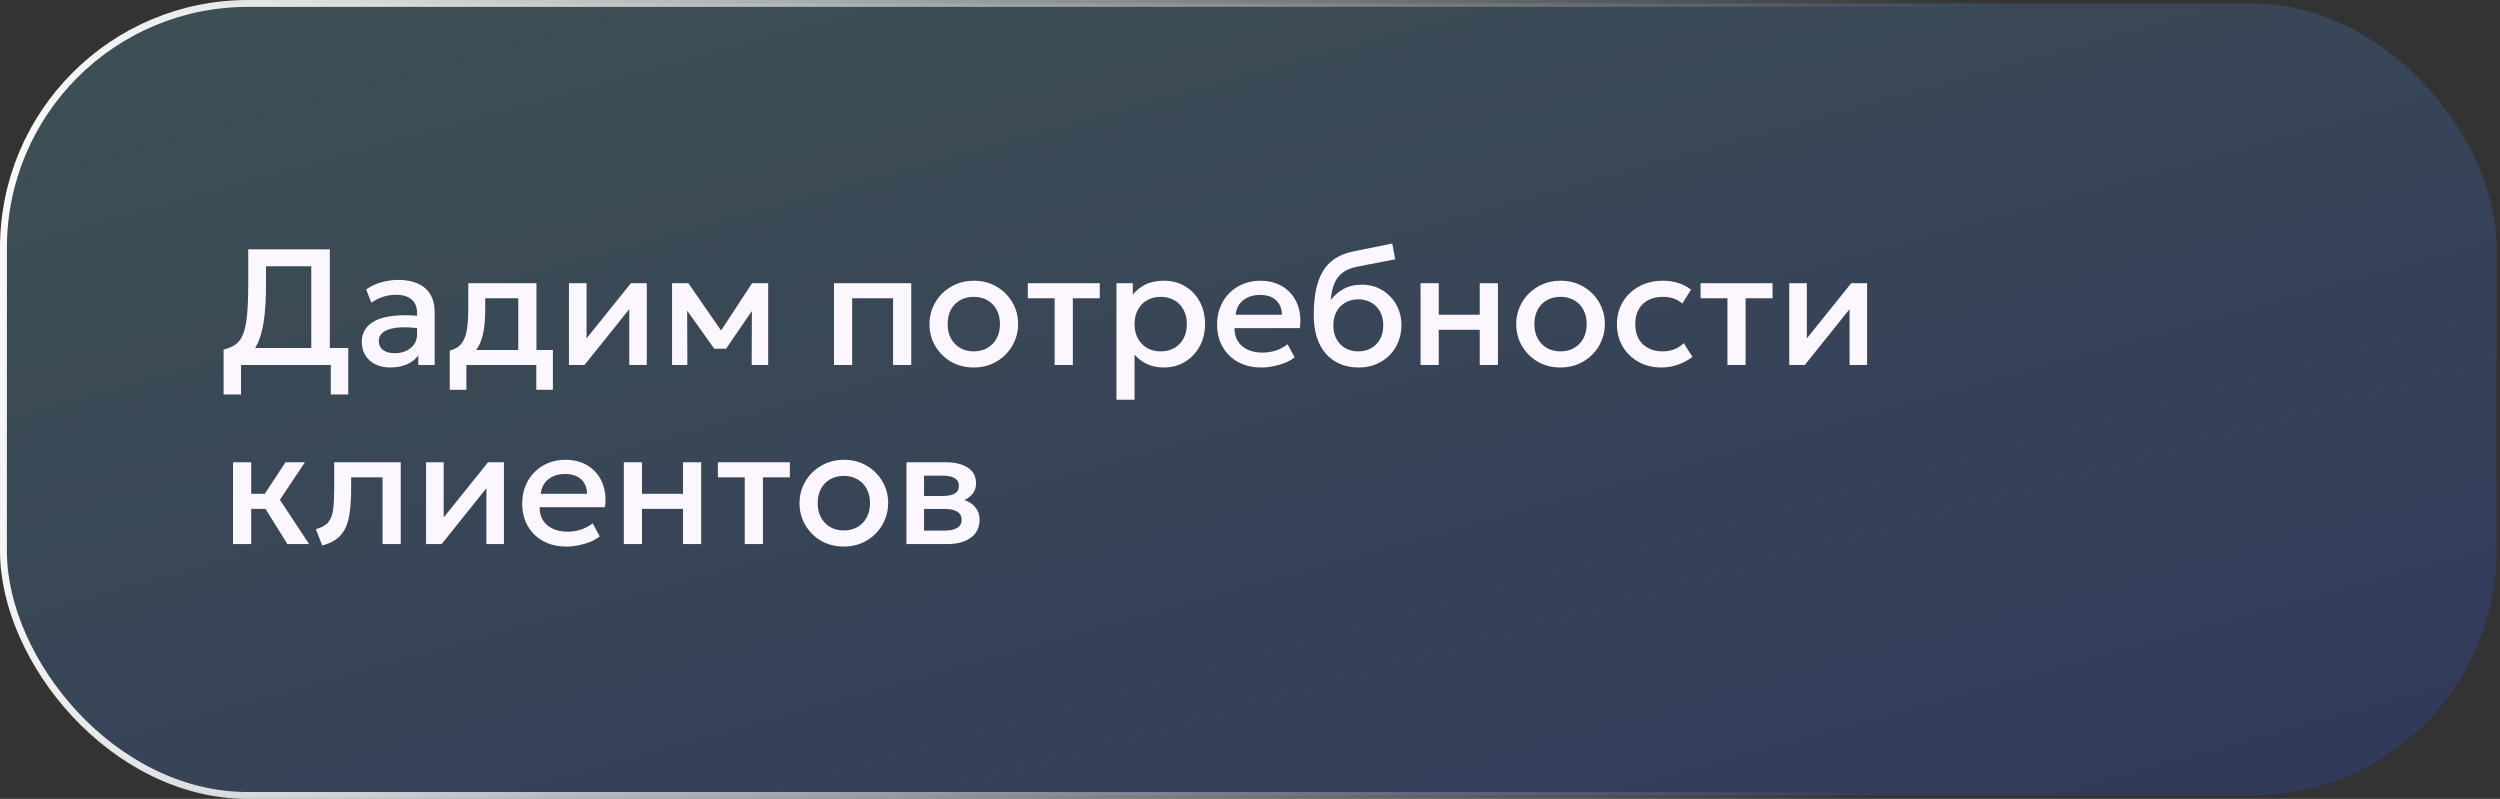
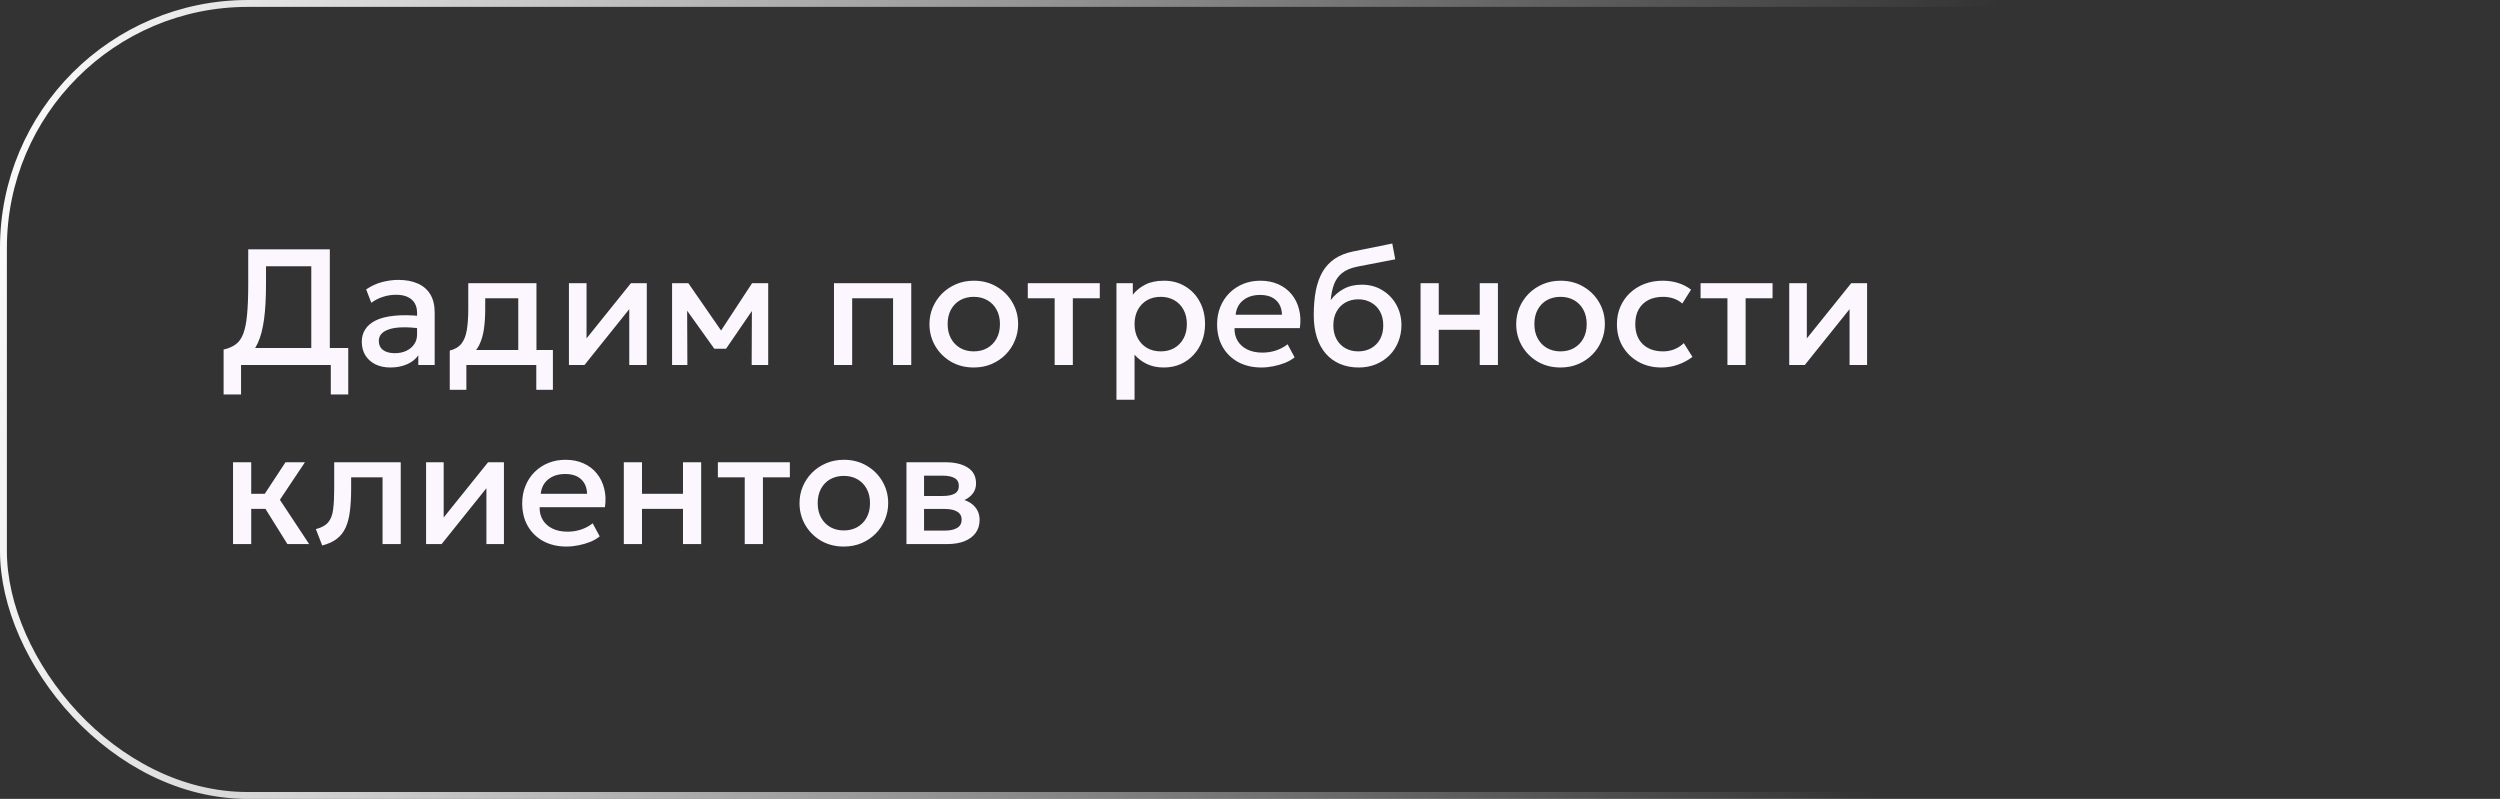
<svg xmlns="http://www.w3.org/2000/svg" width="363" height="116" viewBox="0 0 363 116" fill="none">
  <rect x="0" y="0" width="363" height="116" fill="#333333" stroke="none" />
-   <rect x="0.5" y="0.5" width="362" height="115" rx="35.5" fill="url(#paint0_linear_2244_1902)" fill-opacity="0.2" />
  <rect x="0.5" y="0.5" width="362" height="115" rx="35.5" stroke="url(#paint1_linear_2244_1902)" />
  <path d="M45.2 53V38.66H38.624V41.24C38.624 43.28 38.528 44.996 38.336 46.388C38.144 47.78 37.844 48.92 37.436 49.808C37.028 50.688 36.492 51.372 35.828 51.86C35.172 52.348 34.372 52.704 33.428 52.928L32.468 50.756C33.188 50.588 33.78 50.332 34.244 49.988C34.708 49.644 35.068 49.132 35.324 48.452C35.588 47.764 35.772 46.84 35.876 45.68C35.988 44.512 36.044 43.032 36.044 41.24V36.2H47.888V53H45.2ZM32.468 57.272V50.756L34.316 50.852L35.312 50.528H50.564V57.272H48.032V53H35V57.272H32.468ZM56.683 53.36C55.859 53.36 55.135 53.208 54.511 52.904C53.887 52.592 53.399 52.156 53.047 51.596C52.703 51.028 52.531 50.36 52.531 49.592C52.531 48.944 52.695 48.36 53.023 47.84C53.351 47.312 53.859 46.876 54.547 46.532C55.243 46.188 56.135 45.96 57.223 45.848C58.311 45.728 59.619 45.744 61.147 45.896L61.195 47.72C60.107 47.568 59.171 47.504 58.387 47.528C57.603 47.552 56.959 47.652 56.455 47.828C55.959 47.996 55.591 48.224 55.351 48.512C55.119 48.792 55.003 49.116 55.003 49.484C55.003 50.06 55.207 50.504 55.615 50.816C56.031 51.128 56.599 51.284 57.319 51.284C57.935 51.284 58.487 51.172 58.975 50.948C59.463 50.724 59.847 50.408 60.127 50C60.415 49.592 60.559 49.112 60.559 48.56V45.404C60.559 44.876 60.447 44.42 60.223 44.036C59.999 43.644 59.659 43.34 59.203 43.124C58.747 42.908 58.179 42.8 57.499 42.8C56.875 42.8 56.259 42.896 55.651 43.088C55.043 43.272 54.463 43.564 53.911 43.964L53.167 42.02C53.911 41.516 54.687 41.16 55.495 40.952C56.303 40.744 57.079 40.64 57.823 40.64C58.927 40.64 59.871 40.816 60.655 41.168C61.447 41.512 62.055 42.036 62.479 42.74C62.903 43.436 63.115 44.316 63.115 45.38V53H60.739V51.596C60.339 52.164 59.783 52.6 59.071 52.904C58.359 53.208 57.563 53.36 56.683 53.36ZM75.253 53V43.304H70.453V44.876C70.453 45.956 70.389 46.932 70.261 47.804C70.133 48.676 69.905 49.444 69.577 50.108C69.249 50.764 68.789 51.308 68.197 51.74C67.613 52.172 66.865 52.488 65.953 52.688L65.305 50.9C66.065 50.716 66.637 50.372 67.021 49.868C67.405 49.364 67.661 48.7 67.789 47.876C67.925 47.044 67.993 46.044 67.993 44.876V41.12H77.893V53H75.253ZM65.305 56.6V50.9L66.937 51.068L67.345 50.816H80.281V56.6H77.869V53H67.717V56.6H65.305ZM82.609 53V41.12H85.165V49.136L91.609 41.12H93.913V53H91.369V44.888L84.865 53H82.609ZM97.586 53V41.12H99.878H99.95L105.278 48.824L104.138 48.848L109.202 41.12H111.542V53H109.142L109.178 44.216L109.67 44.432L105.422 50.636H103.718L99.278 44.42L99.77 44.204L99.806 53H97.586ZM121.094 53V41.12H132.314V53H129.674V43.304H123.734V53H121.094ZM141.389 53.36C140.149 53.36 139.041 53.076 138.065 52.508C137.097 51.932 136.337 51.168 135.785 50.216C135.233 49.256 134.957 48.204 134.957 47.06C134.957 46.212 135.113 45.412 135.425 44.66C135.745 43.9 136.193 43.228 136.769 42.644C137.353 42.06 138.037 41.6 138.821 41.264C139.605 40.928 140.465 40.76 141.401 40.76C142.641 40.76 143.745 41.048 144.713 41.624C145.689 42.192 146.453 42.956 147.005 43.916C147.557 44.868 147.833 45.916 147.833 47.06C147.833 47.9 147.673 48.7 147.353 49.46C147.041 50.22 146.597 50.892 146.021 51.476C145.445 52.06 144.765 52.52 143.981 52.856C143.197 53.192 142.333 53.36 141.389 53.36ZM141.389 51.02C142.125 51.02 142.777 50.86 143.345 50.54C143.921 50.212 144.373 49.752 144.701 49.16C145.029 48.568 145.193 47.868 145.193 47.06C145.193 46.252 145.029 45.552 144.701 44.96C144.373 44.36 143.921 43.9 143.345 43.58C142.777 43.26 142.125 43.1 141.389 43.1C140.653 43.1 139.997 43.26 139.421 43.58C138.853 43.9 138.405 44.36 138.077 44.96C137.757 45.552 137.597 46.252 137.597 47.06C137.597 47.868 137.761 48.568 138.089 49.16C138.417 49.752 138.865 50.212 139.433 50.54C140.009 50.86 140.661 51.02 141.389 51.02ZM153.136 53V43.304H149.236V41.12H159.688V43.304H155.776V53H153.136ZM162.109 58.04V41.12H164.485V42.788C164.957 42.188 165.561 41.7 166.297 41.324C167.033 40.948 167.941 40.76 169.021 40.76C170.181 40.76 171.209 41.036 172.105 41.588C173.009 42.132 173.713 42.88 174.217 43.832C174.721 44.776 174.973 45.852 174.973 47.06C174.973 47.932 174.829 48.752 174.541 49.52C174.253 50.28 173.841 50.948 173.305 51.524C172.777 52.1 172.145 52.552 171.409 52.88C170.681 53.2 169.873 53.36 168.985 53.36C168.057 53.36 167.241 53.192 166.537 52.856C165.833 52.52 165.233 52.068 164.737 51.5V58.04H162.109ZM168.541 51.02C169.277 51.02 169.929 50.86 170.497 50.54C171.073 50.212 171.521 49.752 171.841 49.16C172.169 48.568 172.333 47.868 172.333 47.06C172.333 46.252 172.169 45.552 171.841 44.96C171.513 44.36 171.061 43.9 170.485 43.58C169.917 43.26 169.269 43.1 168.541 43.1C167.805 43.1 167.149 43.26 166.573 43.58C166.005 43.9 165.557 44.36 165.229 44.96C164.901 45.552 164.737 46.252 164.737 47.06C164.737 47.868 164.901 48.568 165.229 49.16C165.557 49.752 166.005 50.212 166.573 50.54C167.149 50.86 167.805 51.02 168.541 51.02ZM183.166 53.36C181.886 53.36 180.762 53.1 179.794 52.58C178.826 52.052 178.07 51.316 177.526 50.372C176.99 49.428 176.722 48.332 176.722 47.084C176.722 46.172 176.878 45.332 177.19 44.564C177.502 43.788 177.942 43.116 178.51 42.548C179.078 41.98 179.742 41.54 180.502 41.228C181.27 40.916 182.106 40.76 183.01 40.76C183.994 40.76 184.87 40.936 185.638 41.288C186.406 41.632 187.042 42.116 187.546 42.74C188.058 43.364 188.418 44.096 188.626 44.936C188.842 45.768 188.878 46.672 188.734 47.648H179.254C179.238 48.36 179.394 48.984 179.722 49.52C180.05 50.048 180.518 50.46 181.126 50.756C181.742 51.052 182.466 51.2 183.298 51.2C183.97 51.2 184.618 51.1 185.242 50.9C185.874 50.692 186.446 50.388 186.958 49.988L187.978 51.884C187.594 52.196 187.13 52.464 186.586 52.688C186.042 52.904 185.474 53.068 184.882 53.18C184.29 53.3 183.718 53.36 183.166 53.36ZM179.41 45.704H186.142C186.118 44.808 185.83 44.104 185.278 43.592C184.734 43.08 183.958 42.824 182.95 42.824C181.974 42.824 181.162 43.08 180.514 43.592C179.874 44.104 179.506 44.808 179.41 45.704ZM197.285 53.36C196.285 53.36 195.381 53.188 194.573 52.844C193.765 52.5 193.077 52.004 192.509 51.356C191.941 50.7 191.505 49.904 191.201 48.968C190.905 48.024 190.757 46.952 190.757 45.752C190.757 44.432 190.857 43.248 191.057 42.2C191.265 41.152 191.589 40.244 192.029 39.476C192.477 38.708 193.065 38.076 193.793 37.58C194.529 37.084 195.421 36.728 196.469 36.512L202.157 35.36L202.589 37.652L197.057 38.72C196.129 38.912 195.401 39.22 194.873 39.644C194.345 40.068 193.957 40.608 193.709 41.264C193.461 41.92 193.297 42.692 193.217 43.58C193.721 42.9 194.349 42.356 195.101 41.948C195.853 41.54 196.729 41.336 197.729 41.336C198.857 41.336 199.853 41.604 200.717 42.14C201.589 42.668 202.269 43.376 202.757 44.264C203.245 45.152 203.489 46.136 203.489 47.216C203.489 48.056 203.341 48.848 203.045 49.592C202.757 50.336 202.337 50.992 201.785 51.56C201.233 52.12 200.577 52.56 199.817 52.88C199.057 53.2 198.213 53.36 197.285 53.36ZM197.225 51.02C197.921 51.02 198.541 50.868 199.085 50.564C199.637 50.252 200.069 49.816 200.381 49.256C200.693 48.688 200.849 48.016 200.849 47.24C200.849 46.464 200.693 45.796 200.381 45.236C200.069 44.668 199.637 44.232 199.085 43.928C198.541 43.616 197.921 43.46 197.225 43.46C196.529 43.46 195.905 43.616 195.353 43.928C194.809 44.232 194.381 44.668 194.069 45.236C193.757 45.796 193.601 46.464 193.601 47.24C193.601 48.016 193.757 48.688 194.069 49.256C194.381 49.816 194.809 50.252 195.353 50.564C195.905 50.868 196.529 51.02 197.225 51.02ZM206.266 53V41.12H208.906V45.704H214.858V41.12H217.498V53H214.858V47.888H208.906V53H206.266ZM226.584 53.36C225.344 53.36 224.236 53.076 223.26 52.508C222.292 51.932 221.532 51.168 220.98 50.216C220.428 49.256 220.152 48.204 220.152 47.06C220.152 46.212 220.308 45.412 220.62 44.66C220.94 43.9 221.388 43.228 221.964 42.644C222.548 42.06 223.232 41.6 224.016 41.264C224.8 40.928 225.66 40.76 226.596 40.76C227.836 40.76 228.94 41.048 229.908 41.624C230.884 42.192 231.648 42.956 232.2 43.916C232.752 44.868 233.028 45.916 233.028 47.06C233.028 47.9 232.868 48.7 232.548 49.46C232.236 50.22 231.792 50.892 231.216 51.476C230.64 52.06 229.96 52.52 229.176 52.856C228.392 53.192 227.528 53.36 226.584 53.36ZM226.584 51.02C227.32 51.02 227.972 50.86 228.54 50.54C229.116 50.212 229.568 49.752 229.896 49.16C230.224 48.568 230.388 47.868 230.388 47.06C230.388 46.252 230.224 45.552 229.896 44.96C229.568 44.36 229.116 43.9 228.54 43.58C227.972 43.26 227.32 43.1 226.584 43.1C225.848 43.1 225.192 43.26 224.616 43.58C224.048 43.9 223.6 44.36 223.272 44.96C222.952 45.552 222.792 46.252 222.792 47.06C222.792 47.868 222.956 48.568 223.284 49.16C223.612 49.752 224.06 50.212 224.628 50.54C225.204 50.86 225.856 51.02 226.584 51.02ZM241.245 53.36C239.997 53.36 238.885 53.088 237.909 52.544C236.933 51.992 236.165 51.244 235.605 50.3C235.053 49.348 234.777 48.268 234.777 47.06C234.777 46.148 234.941 45.312 235.269 44.552C235.597 43.784 236.061 43.116 236.661 42.548C237.261 41.98 237.965 41.54 238.773 41.228C239.589 40.916 240.473 40.76 241.425 40.76C242.225 40.76 242.965 40.868 243.645 41.084C244.333 41.292 244.965 41.616 245.541 42.056L244.269 44.072C243.901 43.744 243.477 43.5 242.997 43.34C242.525 43.18 242.021 43.1 241.485 43.1C240.653 43.1 239.937 43.256 239.337 43.568C238.737 43.88 238.269 44.332 237.933 44.924C237.605 45.508 237.441 46.216 237.441 47.048C237.441 48.288 237.801 49.26 238.521 49.964C239.249 50.668 240.237 51.02 241.485 51.02C242.077 51.02 242.637 50.912 243.165 50.696C243.693 50.472 244.133 50.18 244.485 49.82L245.745 51.824C245.113 52.304 244.409 52.68 243.633 52.952C242.857 53.224 242.061 53.36 241.245 53.36ZM250.824 53V43.304H246.924V41.12H257.376V43.304H253.464V53H250.824ZM259.797 53V41.12H262.353V49.136L268.797 41.12H271.101V53H268.557V44.888L262.053 53H259.797ZM41.732 79L37.796 72.688L41.456 67.12H44.276L40.64 72.568L44.888 79H41.732ZM33.836 79V67.12H36.476V71.704H40.052V73.888H36.476V79H33.836ZM46.787 79.204L45.863 76.828C46.679 76.62 47.275 76.292 47.651 75.844C48.035 75.396 48.275 74.772 48.371 73.972C48.475 73.172 48.527 72.14 48.527 70.876V67.12H58.187V79H55.547V69.304H50.987V70.876C50.987 72.148 50.927 73.256 50.807 74.2C50.695 75.144 50.487 75.948 50.183 76.612C49.879 77.276 49.451 77.82 48.899 78.244C48.355 78.66 47.651 78.98 46.787 79.204ZM61.867 79V67.12H64.423V75.136L70.867 67.12H73.171V79H70.627V70.888L64.123 79H61.867ZM82.268 79.36C80.988 79.36 79.864 79.1 78.896 78.58C77.928 78.052 77.172 77.316 76.628 76.372C76.092 75.428 75.824 74.332 75.824 73.084C75.824 72.172 75.98 71.332 76.292 70.564C76.604 69.788 77.044 69.116 77.612 68.548C78.18 67.98 78.844 67.54 79.604 67.228C80.372 66.916 81.208 66.76 82.112 66.76C83.096 66.76 83.972 66.936 84.74 67.288C85.508 67.632 86.144 68.116 86.648 68.74C87.16 69.364 87.52 70.096 87.728 70.936C87.944 71.768 87.98 72.672 87.836 73.648H78.356C78.34 74.36 78.496 74.984 78.824 75.52C79.152 76.048 79.62 76.46 80.228 76.756C80.844 77.052 81.568 77.2 82.4 77.2C83.072 77.2 83.72 77.1 84.344 76.9C84.976 76.692 85.548 76.388 86.06 75.988L87.08 77.884C86.696 78.196 86.232 78.464 85.688 78.688C85.144 78.904 84.576 79.068 83.984 79.18C83.392 79.3 82.82 79.36 82.268 79.36ZM78.512 71.704H85.244C85.22 70.808 84.932 70.104 84.38 69.592C83.836 69.08 83.06 68.824 82.052 68.824C81.076 68.824 80.264 69.08 79.616 69.592C78.976 70.104 78.608 70.808 78.512 71.704ZM90.578 79V67.12H93.218V71.704H99.17V67.12H101.81V79H99.17V73.888H93.218V79H90.578ZM108.136 79V69.304H104.236V67.12H114.688V69.304H110.776V79H108.136ZM122.521 79.36C121.281 79.36 120.173 79.076 119.197 78.508C118.229 77.932 117.469 77.168 116.917 76.216C116.365 75.256 116.089 74.204 116.089 73.06C116.089 72.212 116.245 71.412 116.557 70.66C116.877 69.9 117.325 69.228 117.901 68.644C118.485 68.06 119.169 67.6 119.953 67.264C120.737 66.928 121.597 66.76 122.533 66.76C123.773 66.76 124.877 67.048 125.845 67.624C126.821 68.192 127.585 68.956 128.137 69.916C128.689 70.868 128.965 71.916 128.965 73.06C128.965 73.9 128.805 74.7 128.485 75.46C128.173 76.22 127.729 76.892 127.153 77.476C126.577 78.06 125.897 78.52 125.113 78.856C124.329 79.192 123.465 79.36 122.521 79.36ZM122.521 77.02C123.257 77.02 123.909 76.86 124.477 76.54C125.053 76.212 125.505 75.752 125.833 75.16C126.161 74.568 126.325 73.868 126.325 73.06C126.325 72.252 126.161 71.552 125.833 70.96C125.505 70.36 125.053 69.9 124.477 69.58C123.909 69.26 123.257 69.1 122.521 69.1C121.785 69.1 121.129 69.26 120.553 69.58C119.985 69.9 119.537 70.36 119.209 70.96C118.889 71.552 118.729 72.252 118.729 73.06C118.729 73.868 118.893 74.568 119.221 75.16C119.549 75.752 119.997 76.212 120.565 76.54C121.141 76.86 121.793 77.02 122.521 77.02ZM131.617 79V67.12H137.281C138.625 67.12 139.701 67.376 140.509 67.888C141.317 68.4 141.721 69.168 141.721 70.192C141.721 70.672 141.605 71.1 141.373 71.476C141.141 71.844 140.821 72.152 140.413 72.4C140.005 72.648 139.529 72.828 138.985 72.94L138.937 72.352C139.985 72.496 140.797 72.844 141.373 73.396C141.949 73.948 142.237 74.648 142.237 75.496C142.237 76.216 142.049 76.84 141.673 77.368C141.297 77.888 140.757 78.292 140.053 78.58C139.349 78.86 138.505 79 137.521 79H131.617ZM134.173 77.044H137.161C137.953 77.044 138.561 76.912 138.985 76.648C139.417 76.384 139.633 75.988 139.633 75.46C139.633 74.94 139.421 74.552 138.997 74.296C138.573 74.032 137.961 73.9 137.161 73.9H133.825V72.016H136.885C137.629 72.016 138.205 71.904 138.613 71.68C139.021 71.448 139.225 71.072 139.225 70.552C139.225 70.032 139.021 69.656 138.613 69.424C138.205 69.184 137.629 69.064 136.885 69.064H134.173V77.044Z" fill="#FCF7FF" />
  <defs>
    <linearGradient id="paint0_linear_2244_1902" x1="463.203" y1="124.354" x2="399.399" y2="-105.701" gradientUnits="userSpaceOnUse">
      <stop stop-color="#1F39FF" />
      <stop offset="1" stop-color="#68C3D4" />
    </linearGradient>
    <linearGradient id="paint1_linear_2244_1902" x1="-9.699" y1="43.366" x2="276.5" y2="89" gradientUnits="userSpaceOnUse">
      <stop stop-color="white" />
      <stop offset="1" stop-color="white" stop-opacity="0" />
    </linearGradient>
  </defs>
</svg>